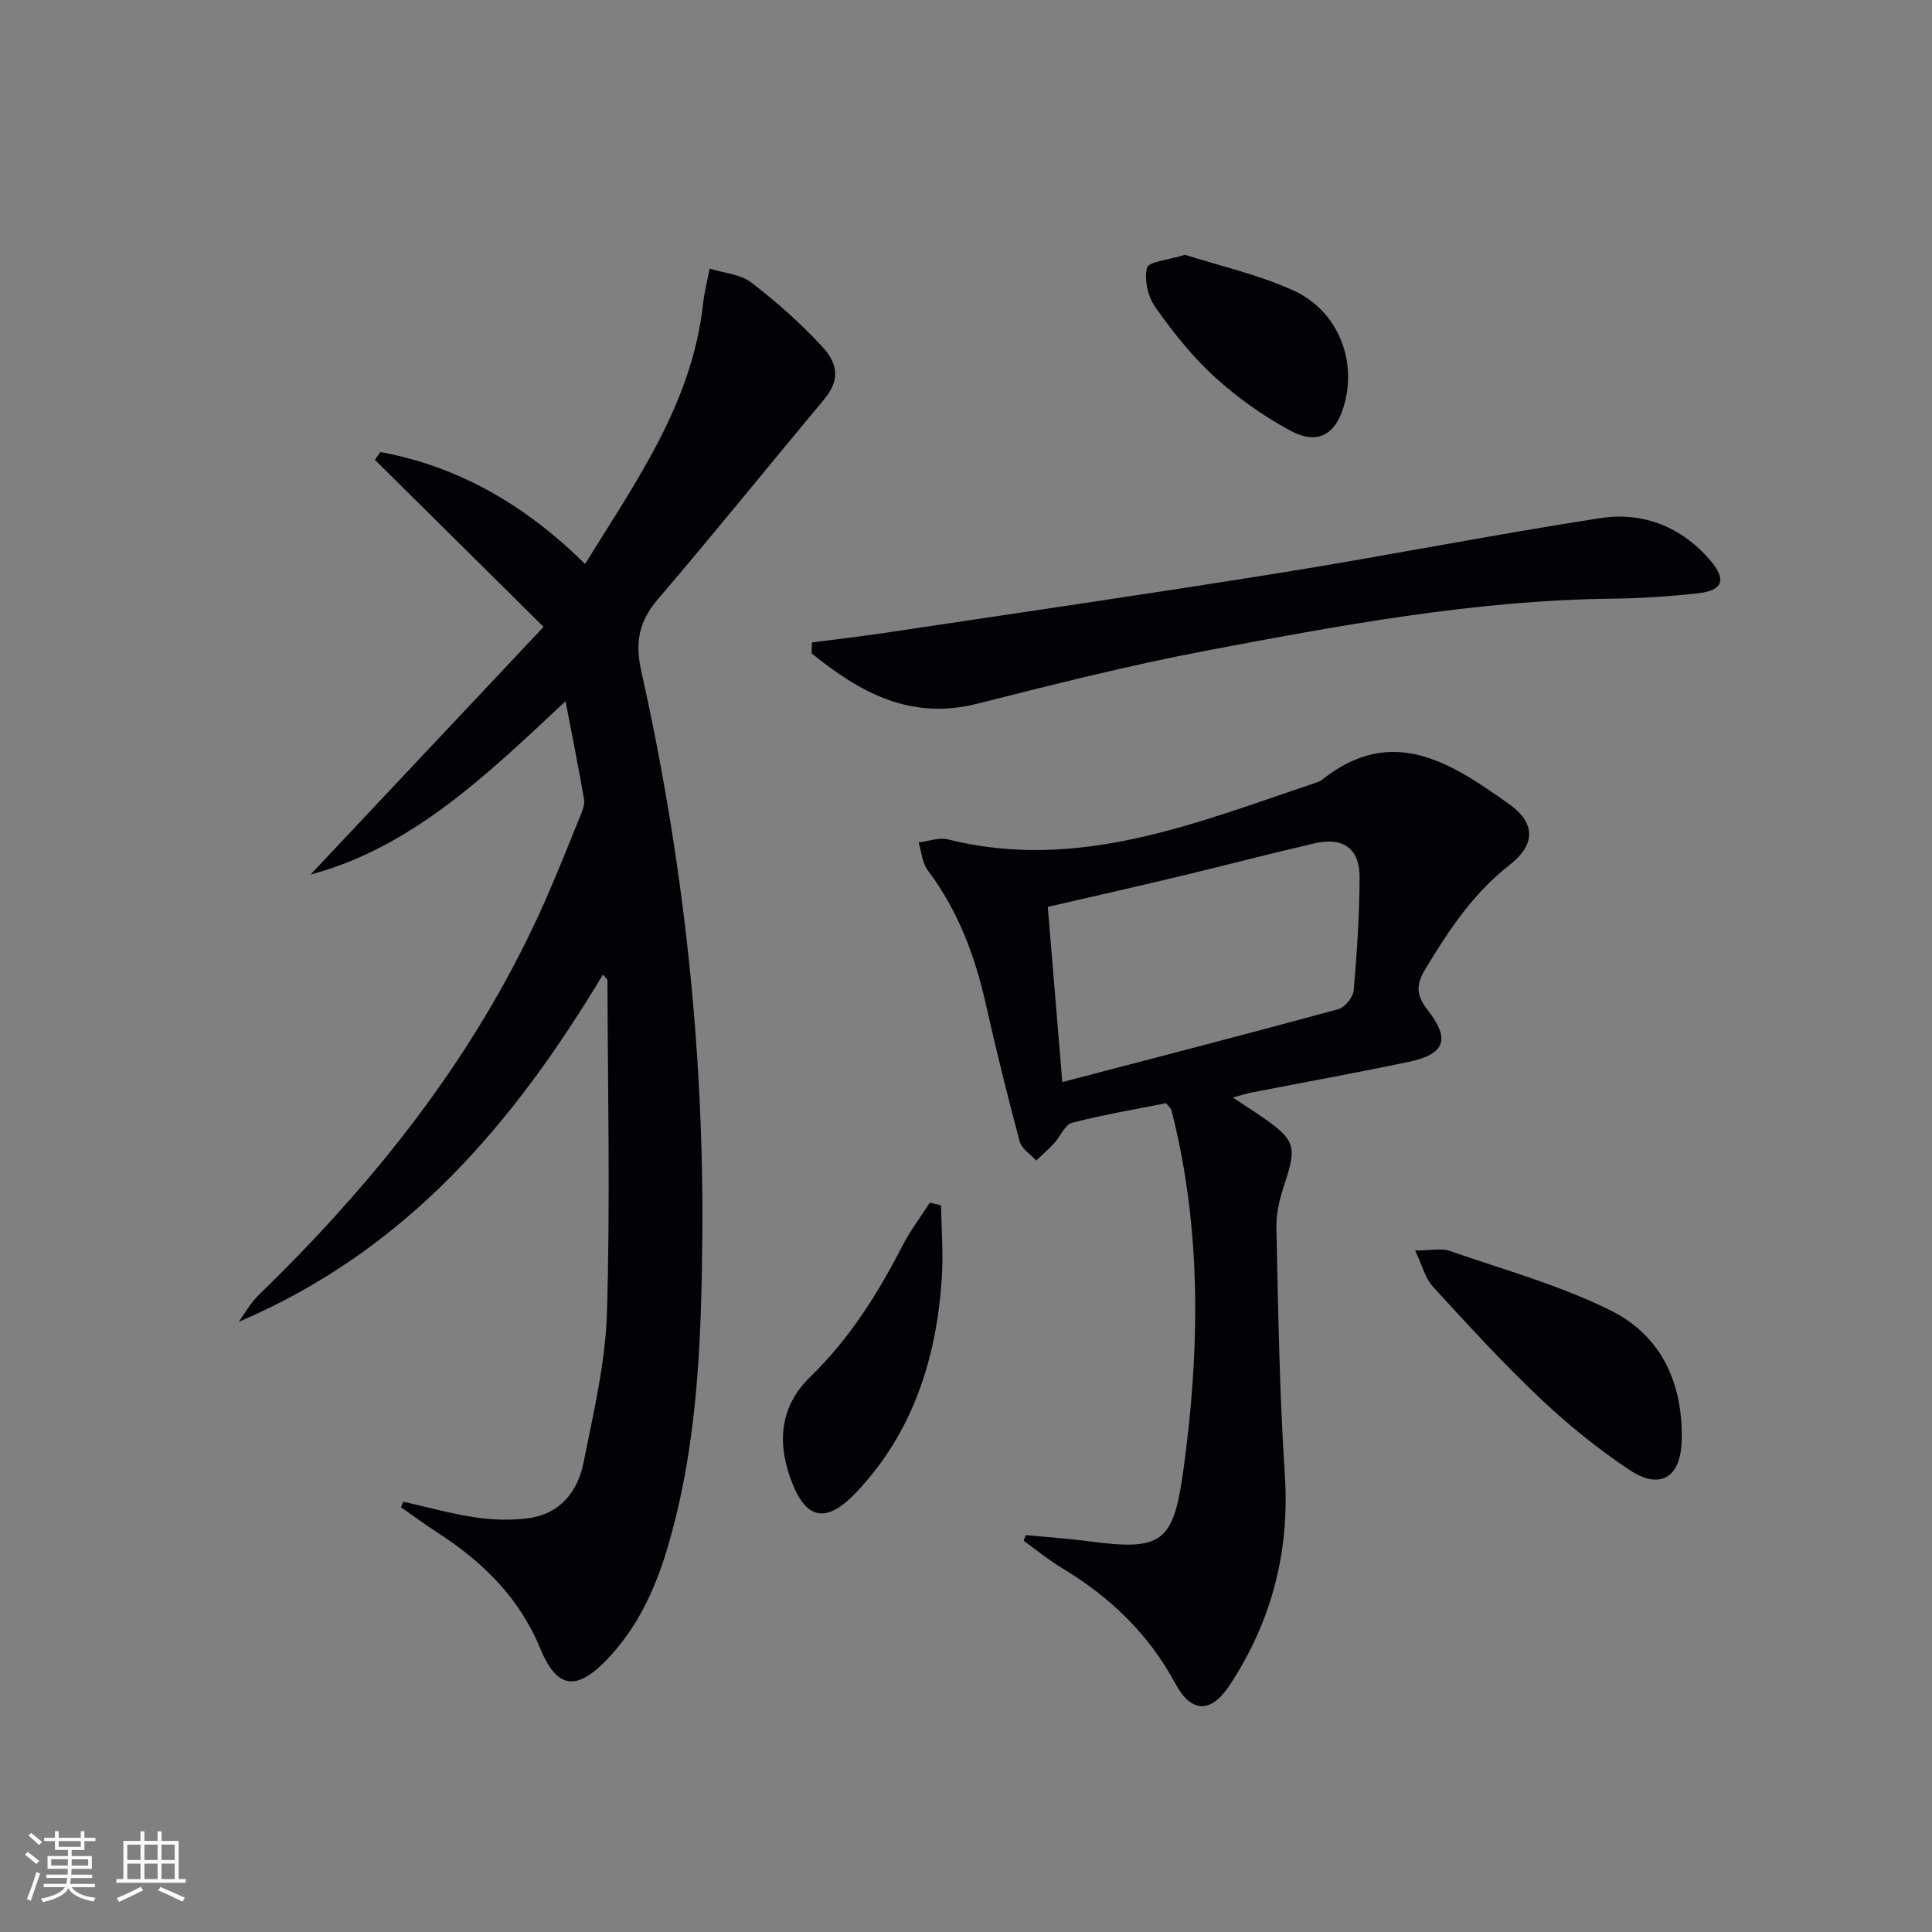
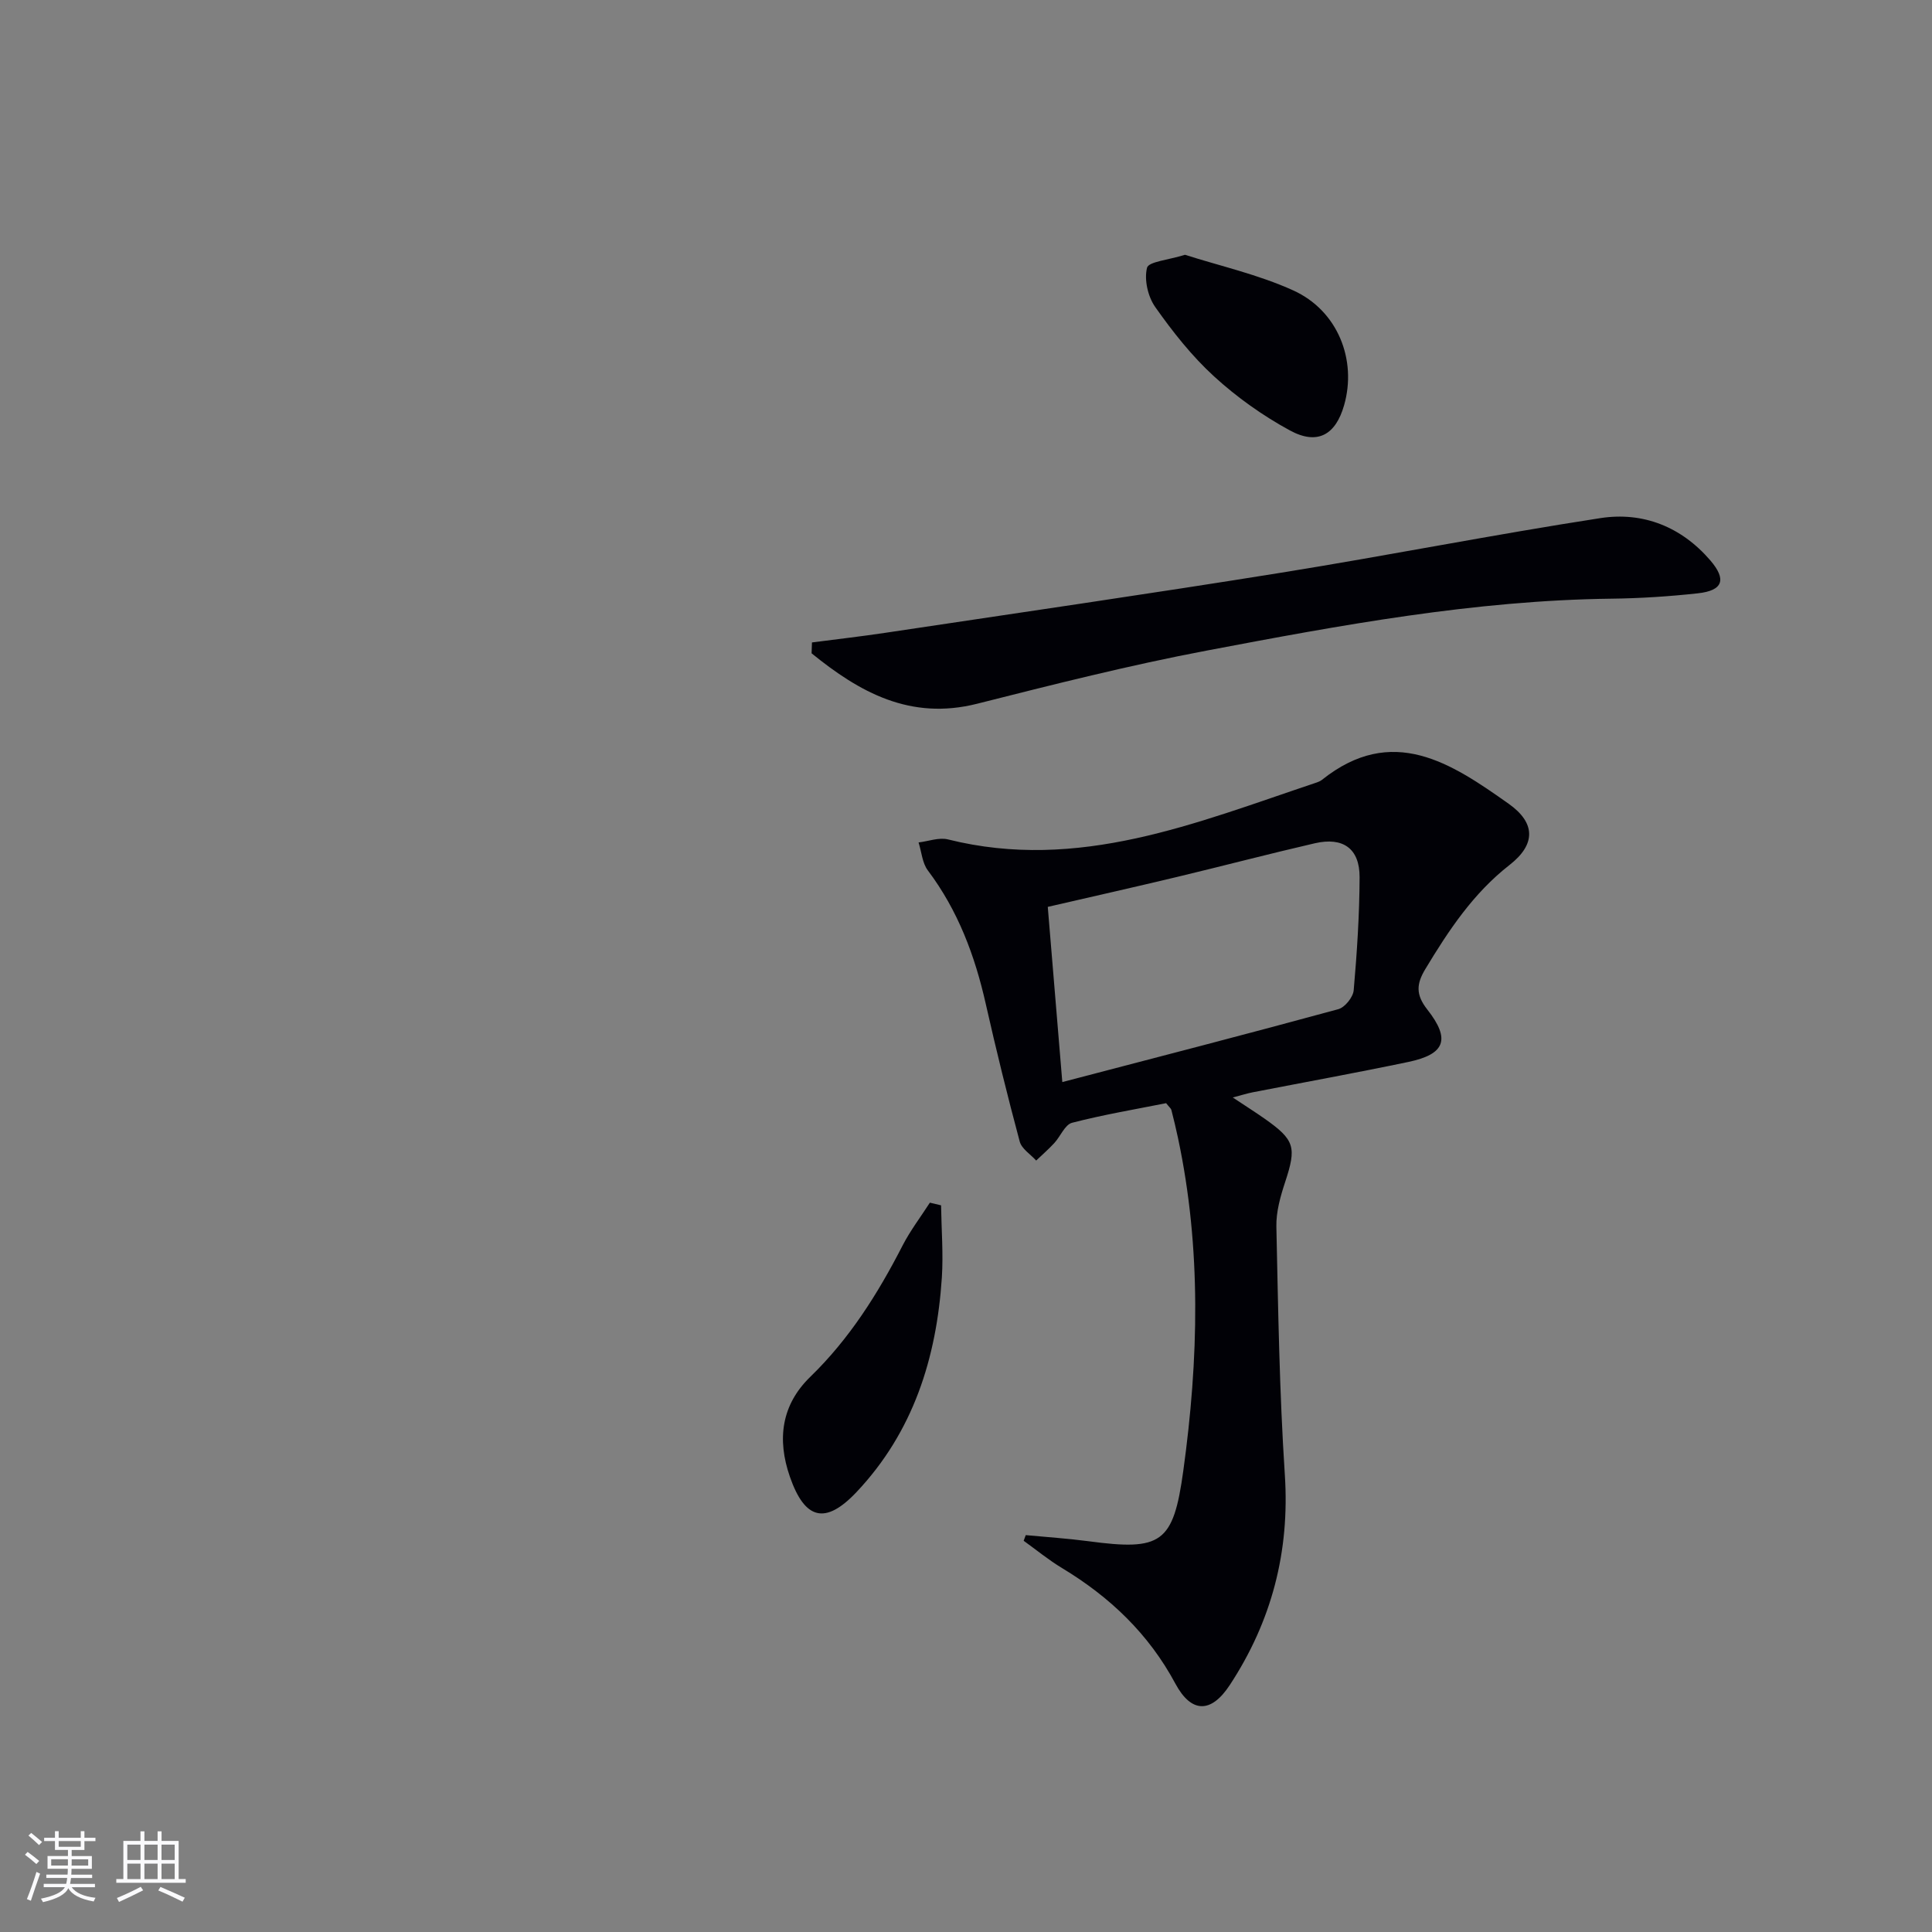
<svg xmlns="http://www.w3.org/2000/svg" enable-background="new 0 0 400 400" viewBox="0 0 400 400">
  <rect x="0" y="0" width="400" height="400" fill="#808080" stroke="none" />
  <g fill="#010106">
-     <path d="m124.84 201.76c-18.33 30.51-40.4 56.98-75.39 71.9 1.49-2.17 2.17-3.34 3.02-4.35.96-1.14 2.08-2.16 3.15-3.21 23.68-23.3 43.84-49.15 57.32-79.78 2.54-5.78 4.88-11.64 7.25-17.5.43-1.05.91-2.3.73-3.35-1.11-6.46-2.41-12.89-3.83-20.3-16.44 15.41-31.9 30.32-52.8 35.9 15.62-16.6 31.48-33.45 48.25-51.28-12.25-12.13-23.58-23.36-34.91-34.58l1.11-1.62c16.29 2.98 30.07 11.02 42.39 23.17 10.68-17.24 22.18-33.38 24.43-53.84.27-2.46.9-4.88 1.36-7.31 2.91.92 6.35 1.14 8.63 2.89 5.24 4.01 10.25 8.46 14.72 13.31 3.77 4.11 3.23 7.46.19 11.09-11.42 13.65-22.57 27.51-34.14 41.03-4.01 4.68-4.93 8.89-3.52 15.16 8.66 38.73 13 77.99 12.6 117.71-.21 21.63-1.04 43.21-7.35 64.14-2.57 8.52-6.33 16.46-12.64 22.91-6.23 6.37-10.18 5.66-13.58-2.6-4.3-10.45-11.88-17.87-21.15-23.87-2.6-1.69-5.11-3.53-7.65-5.31.15-.39.3-.78.45-1.16 4.97 1.11 9.9 2.5 14.93 3.25 3.57.53 7.32.64 10.89.18 6.63-.85 10.32-5.48 11.53-11.57 2.03-10.25 4.52-20.59 4.83-30.96.7-22.93.17-45.91.11-68.86-.02-.22-.36-.45-.93-1.19z" />
    <path d="m255.23 227.22c2.76 1.84 4.72 3.07 6.61 4.4 6.26 4.41 6.61 5.89 4.24 13.1-.98 2.97-1.89 6.18-1.82 9.25.37 17.12.63 34.27 1.75 51.35 1.05 15.94-2.74 30.36-11.39 43.54-3.91 5.96-7.99 5.82-11.27-.28-5.53-10.31-13.57-17.96-23.47-23.93-2.77-1.67-5.3-3.75-7.94-5.65.14-.39.29-.78.43-1.17 4.32.41 8.65.69 12.95 1.26 15.12 2.02 17.6.48 19.67-14.59 3.17-22.99 3.78-46.01-1.1-68.9-.41-1.94-.88-3.88-1.37-5.8-.07-.29-.39-.52-1.09-1.4-6.26 1.25-12.94 2.37-19.47 4.06-1.49.39-2.4 2.82-3.69 4.21-1.17 1.27-2.49 2.41-3.74 3.61-1.17-1.3-3.01-2.43-3.41-3.94-2.53-9.43-4.87-18.92-7.02-28.46-2.25-10.01-5.76-19.38-12-27.67-1.16-1.54-1.3-3.84-1.92-5.79 2.03-.24 4.22-1.09 6.08-.63 27.02 6.75 51.39-3.43 76.07-11.69.47-.16.97-.33 1.35-.63 14.6-11.66 26.79-3.47 38.7 4.96 5.57 3.95 5.61 8.39.17 12.64-7.55 5.89-12.63 13.57-17.46 21.58-1.84 3.06-2 5.28.41 8.35 4.89 6.22 3.68 9.27-3.94 10.87-10.7 2.24-21.46 4.19-32.2 6.28-1.09.21-2.18.56-4.13 1.07zm-35.29-3.19c19.69-5.15 38.45-9.99 57.14-15.09 1.37-.37 3.07-2.49 3.19-3.93.68-7.77 1.19-15.59 1.22-23.39.02-5.92-3.4-8.38-9.27-7.03-9.54 2.2-19 4.69-28.52 6.97-8.82 2.11-17.66 4.1-26.77 6.2 1.02 12.33 2 24.2 3.01 36.27z" />
    <path d="m168.11 133.01c5.12-.67 10.26-1.25 15.36-2.02 27.23-4.09 54.48-8.03 81.66-12.4 22.11-3.55 44.09-7.91 66.22-11.32 8.81-1.36 16.75 1.78 22.75 8.75 3.41 3.97 2.63 6.25-2.58 6.82-5.94.65-11.93 1.04-17.91 1.11-28.37.35-56.13 5.5-83.84 10.76-15.94 3.02-31.72 7.01-47.46 10.99-13.87 3.5-24.35-2.38-34.28-10.44.03-.75.05-1.5.08-2.25z" />
-     <path d="m292.99 258.9c3.27 0 5.4-.52 7.14.08 11.24 3.91 22.88 7.12 33.46 12.4 10.43 5.21 14.94 15.17 14.58 27-.23 7.49-4.45 10.17-10.76 5.98-6.61-4.39-12.87-9.48-18.64-14.94-7.72-7.31-14.92-15.19-22.11-23.04-1.59-1.74-2.2-4.39-3.67-7.48z" />
    <path d="m194.84 249.55c.07 4.99.48 10 .16 14.96-1.1 16.67-5.92 31.96-17.66 44.4-6.46 6.84-10.71 5.74-13.8-3.16-2.72-7.81-1.73-14.91 4.21-20.68 8.13-7.89 14-17.22 19.11-27.18 1.6-3.11 3.76-5.94 5.66-8.89.77.19 1.54.37 2.32.55z" />
    <path d="m245.34 52.75c7.21 2.31 15.16 4.08 22.42 7.38 9.23 4.19 13.21 14.4 10.52 23.78-1.76 6.14-5.52 8.31-11.23 5.2-5.61-3.05-10.97-6.86-15.68-11.17-4.61-4.21-8.58-9.25-12.19-14.37-1.52-2.15-2.32-5.67-1.7-8.13.32-1.28 4.44-1.61 7.86-2.69z" />
  </g>
  <path d="m5.17 384 .55-.58c.85.61 1.65 1.24 2.4 1.87l-.59.64c-.83-.73-1.62-1.38-2.36-1.93m1.22 9.53-.82-.34c.71-1.76 1.37-3.64 1.98-5.63.24.13.5.25.76.36-.6 1.67-1.24 3.54-1.92 5.61m-.5-13.5.57-.54c.56.44 1.31 1.06 2.26 1.87l-.64.64c-.68-.66-1.41-1.32-2.19-1.97m3.25.46h2.24v-1.36h.77v1.36h4.57v-1.36h.76v1.36h2.28v.69h-2.28v1.84h-2.64v1.26h4.18v2.64h-4.21c0 .45-.02.86-.05 1.21h4.32v.69h-4.38c-.04.34-.1.75-.19 1.22h5.15v.69h-4.82c.87 1.19 2.51 1.92 4.93 2.19-.17.32-.3.57-.37.76-2.77-.49-4.52-1.41-5.26-2.76-.56 1.26-2.3 2.23-5.24 2.9-.12-.24-.26-.48-.43-.72 2.73-.55 4.38-1.34 4.96-2.38h-4.38v-.69h4.65c.1-.38.17-.79.21-1.22h-4.32v-.69h4.4c.03-.34.05-.75.05-1.21h-4.2v-2.64h4.23v-1.26h-2.69v-1.84h-2.24zm1.46 4.46v1.29h3.45c.01-.4.02-.57.01-.53v-.32-.45h-3.46zm1.55-2.59h4.57v-1.19h-4.57zm6.11 2.59h-3.42v.77c-.01.19-.01.37-.02.53h3.44z" fill="#fafafc" />
  <path d="m32.63 379.16h.82v1.98h3.54v7.89h1.46v.78h-14.37v-.78h1.46v-7.89h3.54v-1.98h.82v1.98h2.73zm-3.49 11.48.5.73c-1.61.82-3.28 1.63-5 2.41-.13-.27-.28-.55-.44-.82 1.75-.72 3.4-1.49 4.94-2.32m-2.78-5.55h2.73v-3.18h-2.73zm0 3.95h2.73v-3.2h-2.73zm3.54-3.95h2.73v-3.18h-2.73zm0 3.95h2.73v-3.2h-2.73zm7.89 4.68c-1.84-.92-3.51-1.7-5.02-2.32l.45-.73c1.89.8 3.57 1.55 5.04 2.23zm-1.62-11.81h-2.73v3.18h2.73zm-2.73 7.13h2.73v-3.2h-2.73z" fill="#fafafc" />
</svg>